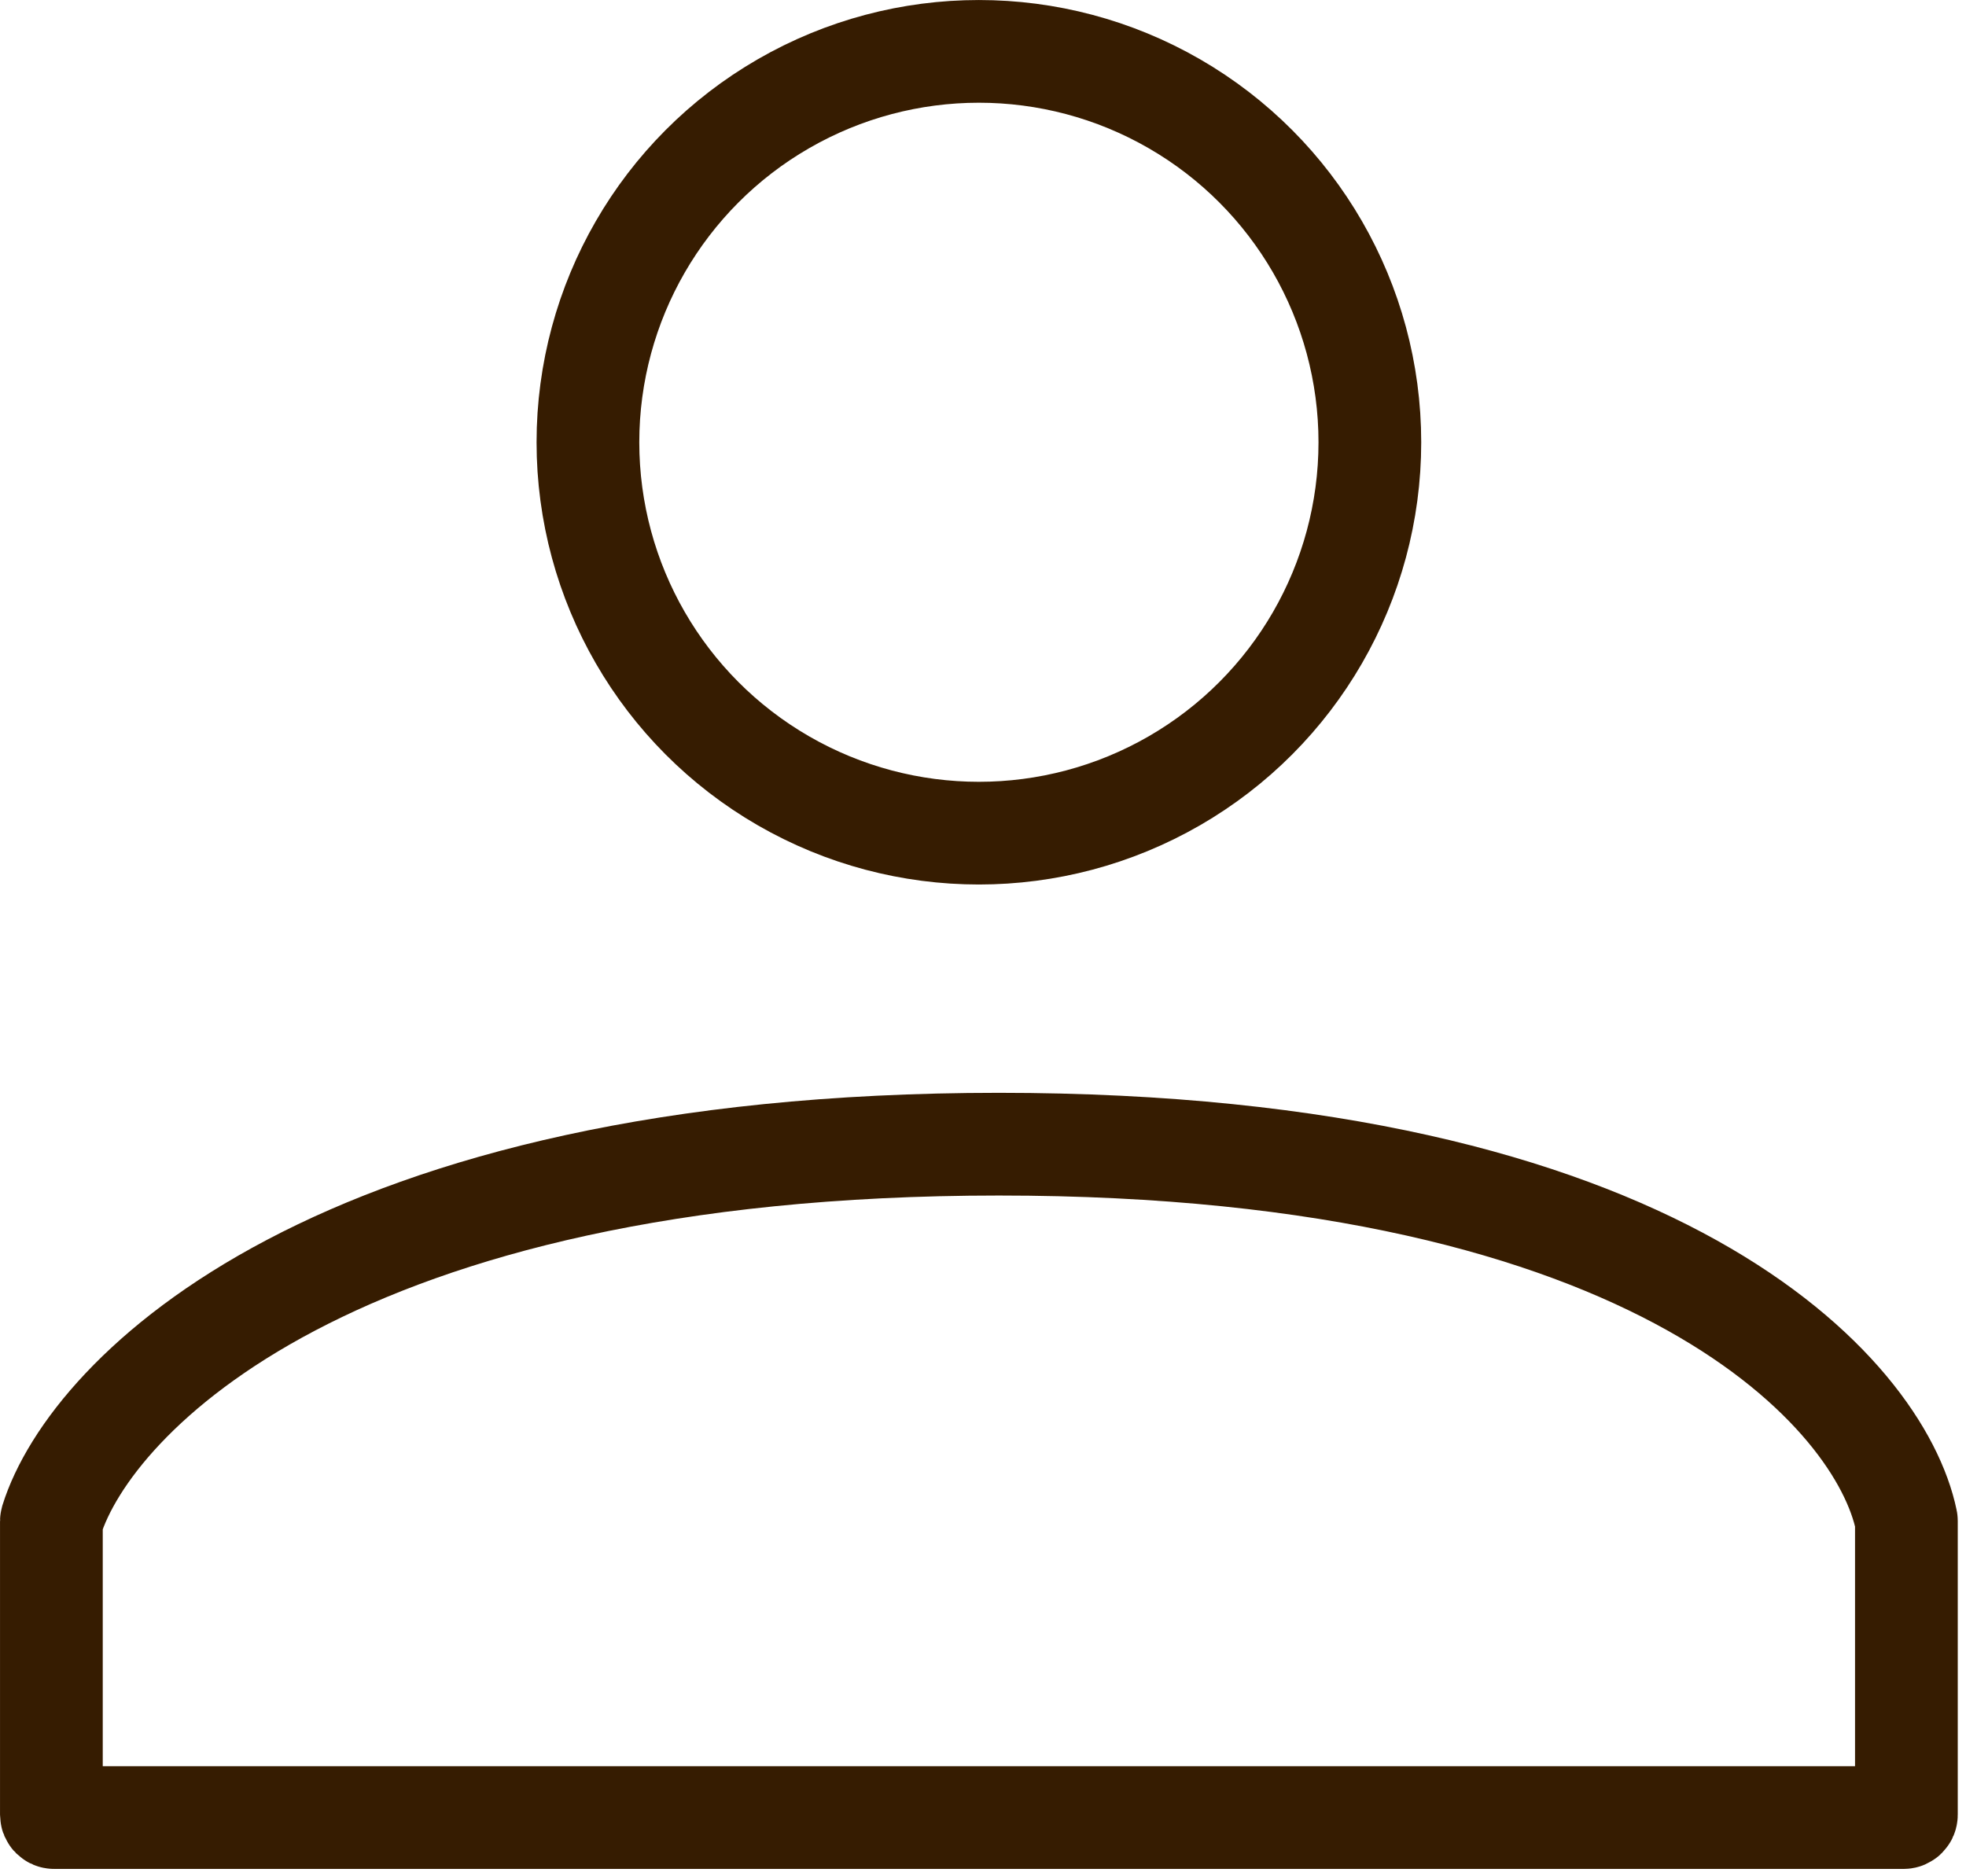
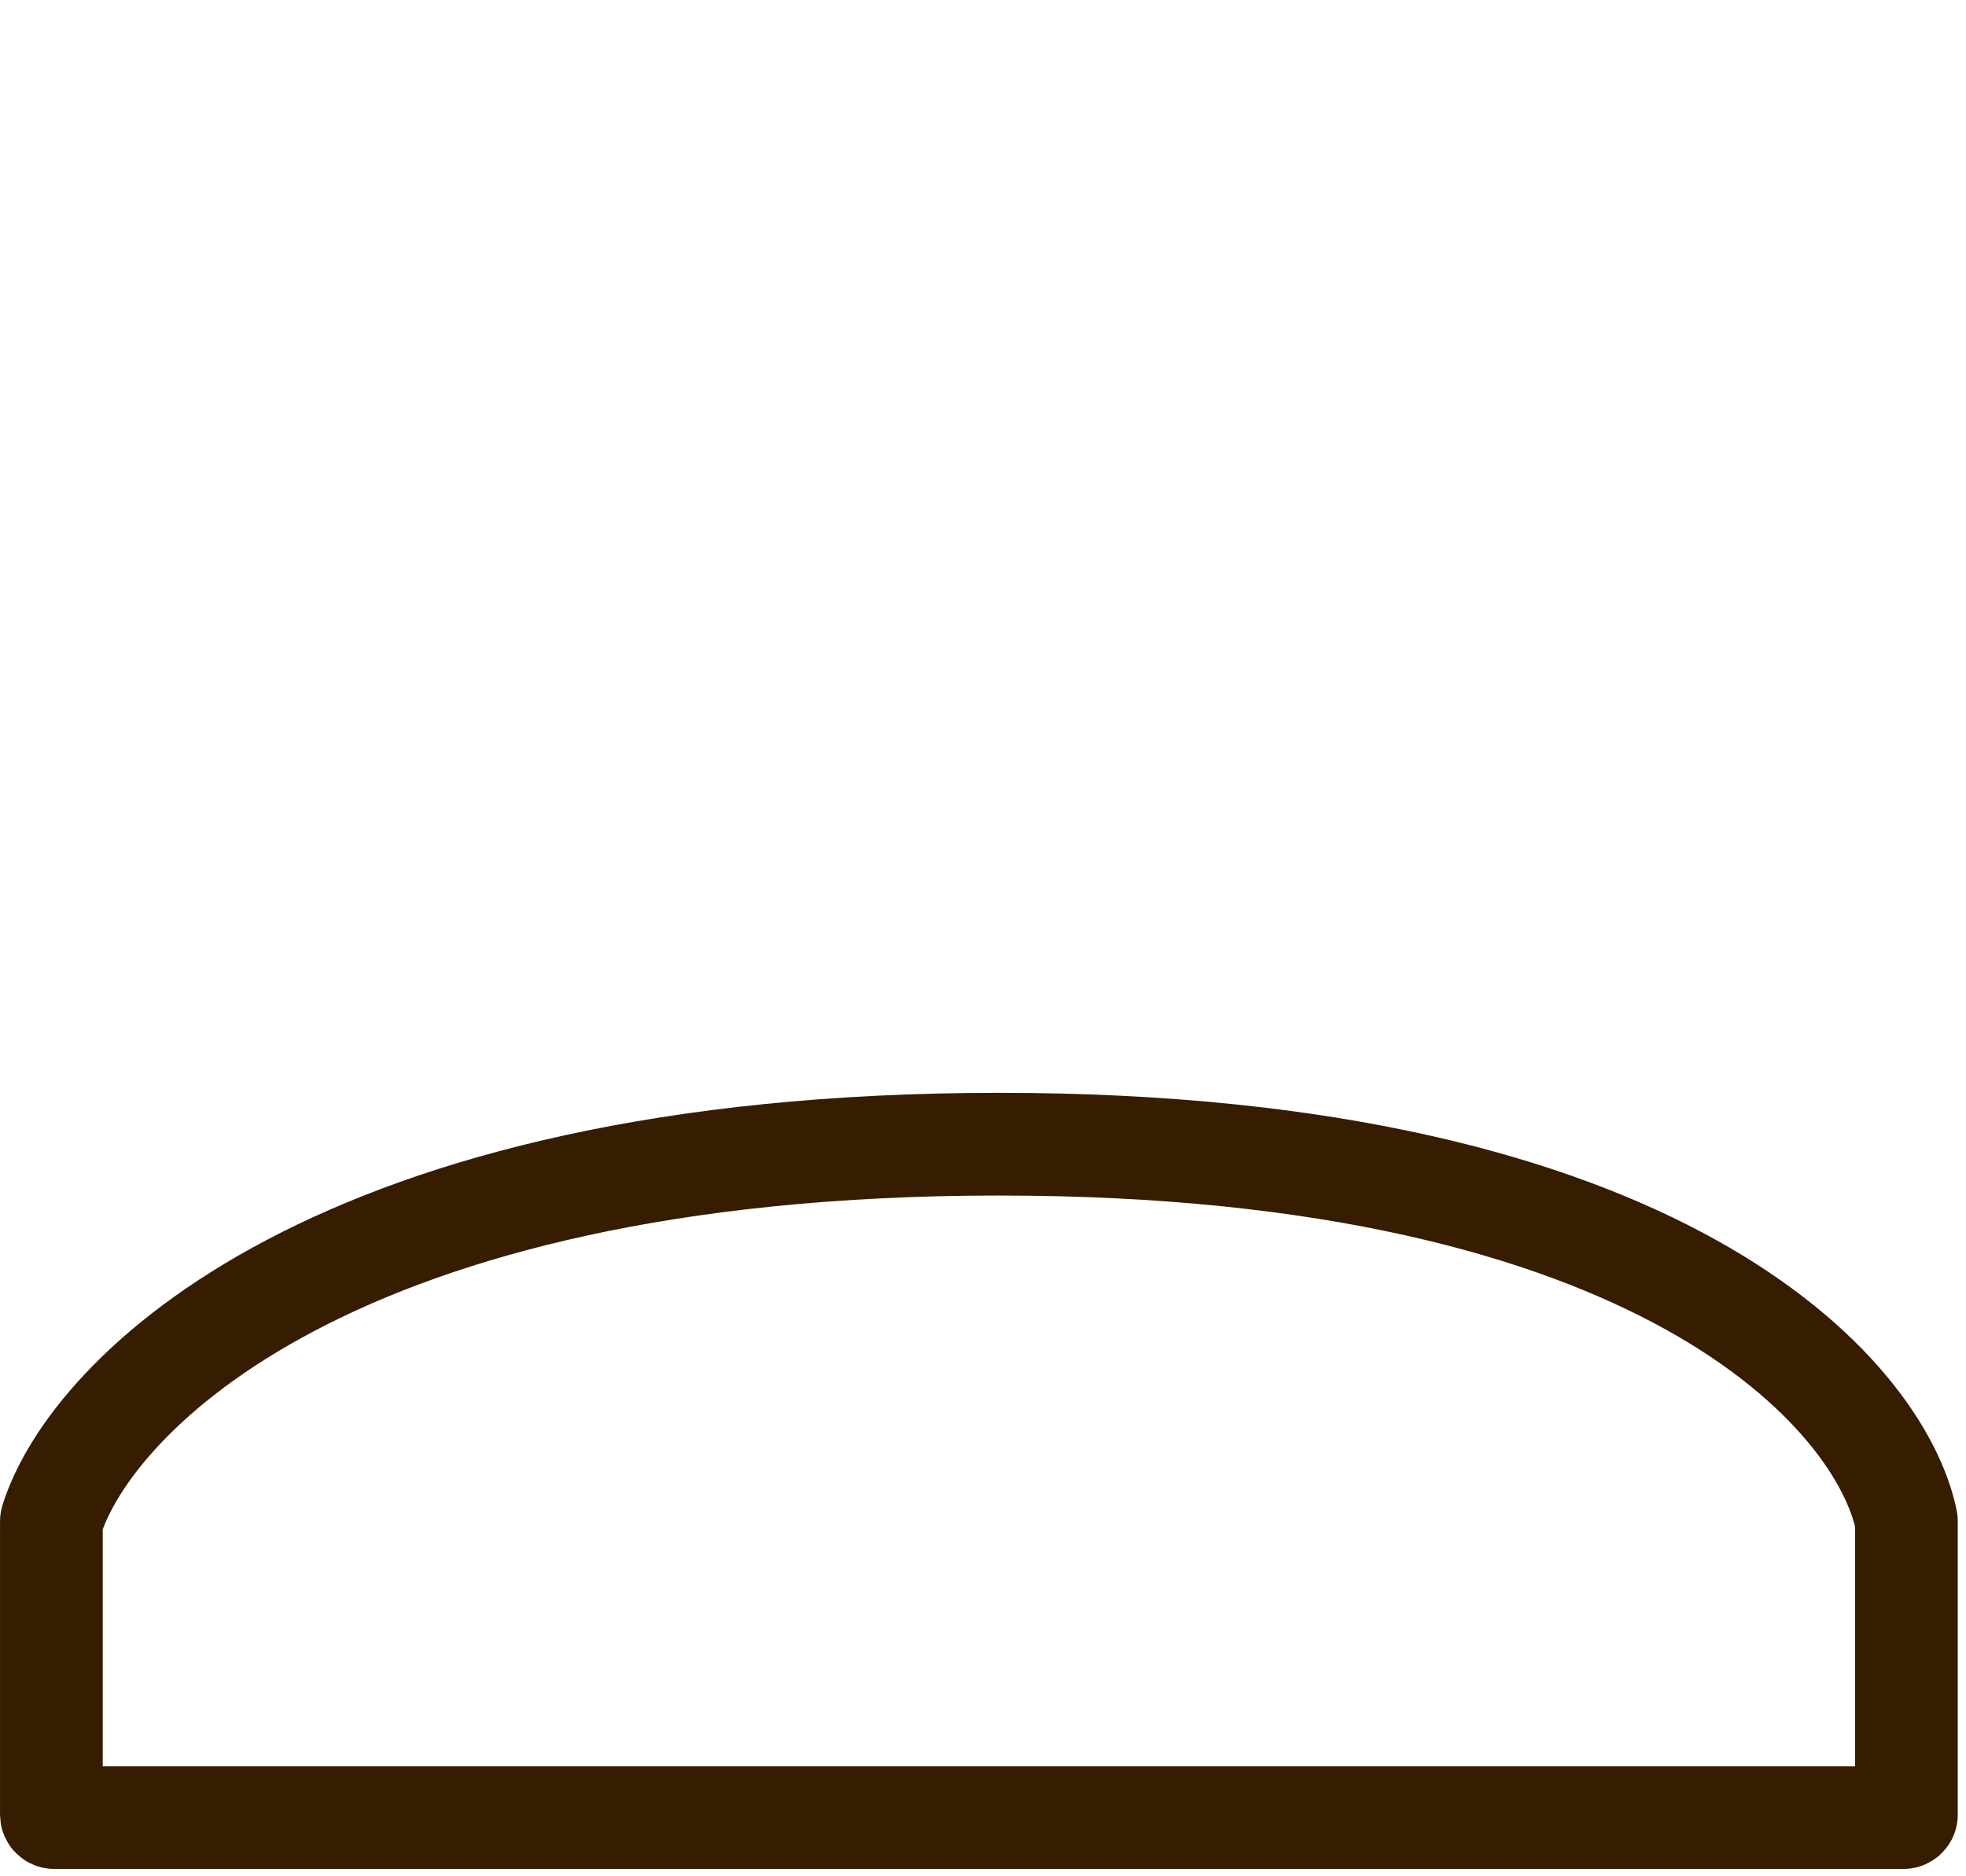
<svg xmlns="http://www.w3.org/2000/svg" width="44" height="42" viewBox="0 0 44 42" fill="none">
-   <circle cx="21.908" cy="9.9" r="8.75" stroke="#361C01" stroke-width="2.299" />
  <path d="M42.602 40.686H1.214C1.179 40.686 1.15 40.657 1.15 40.622V34.053C1.15 34.047 1.151 34.041 1.153 34.034C2.034 31.221 7.502 25.612 22.355 25.612C37.214 25.612 42.084 31.225 42.665 34.037C42.666 34.041 42.666 34.045 42.666 34.05V40.622C42.666 40.657 42.637 40.686 42.602 40.686Z" stroke="#361C01" stroke-width="2.299" />
</svg>